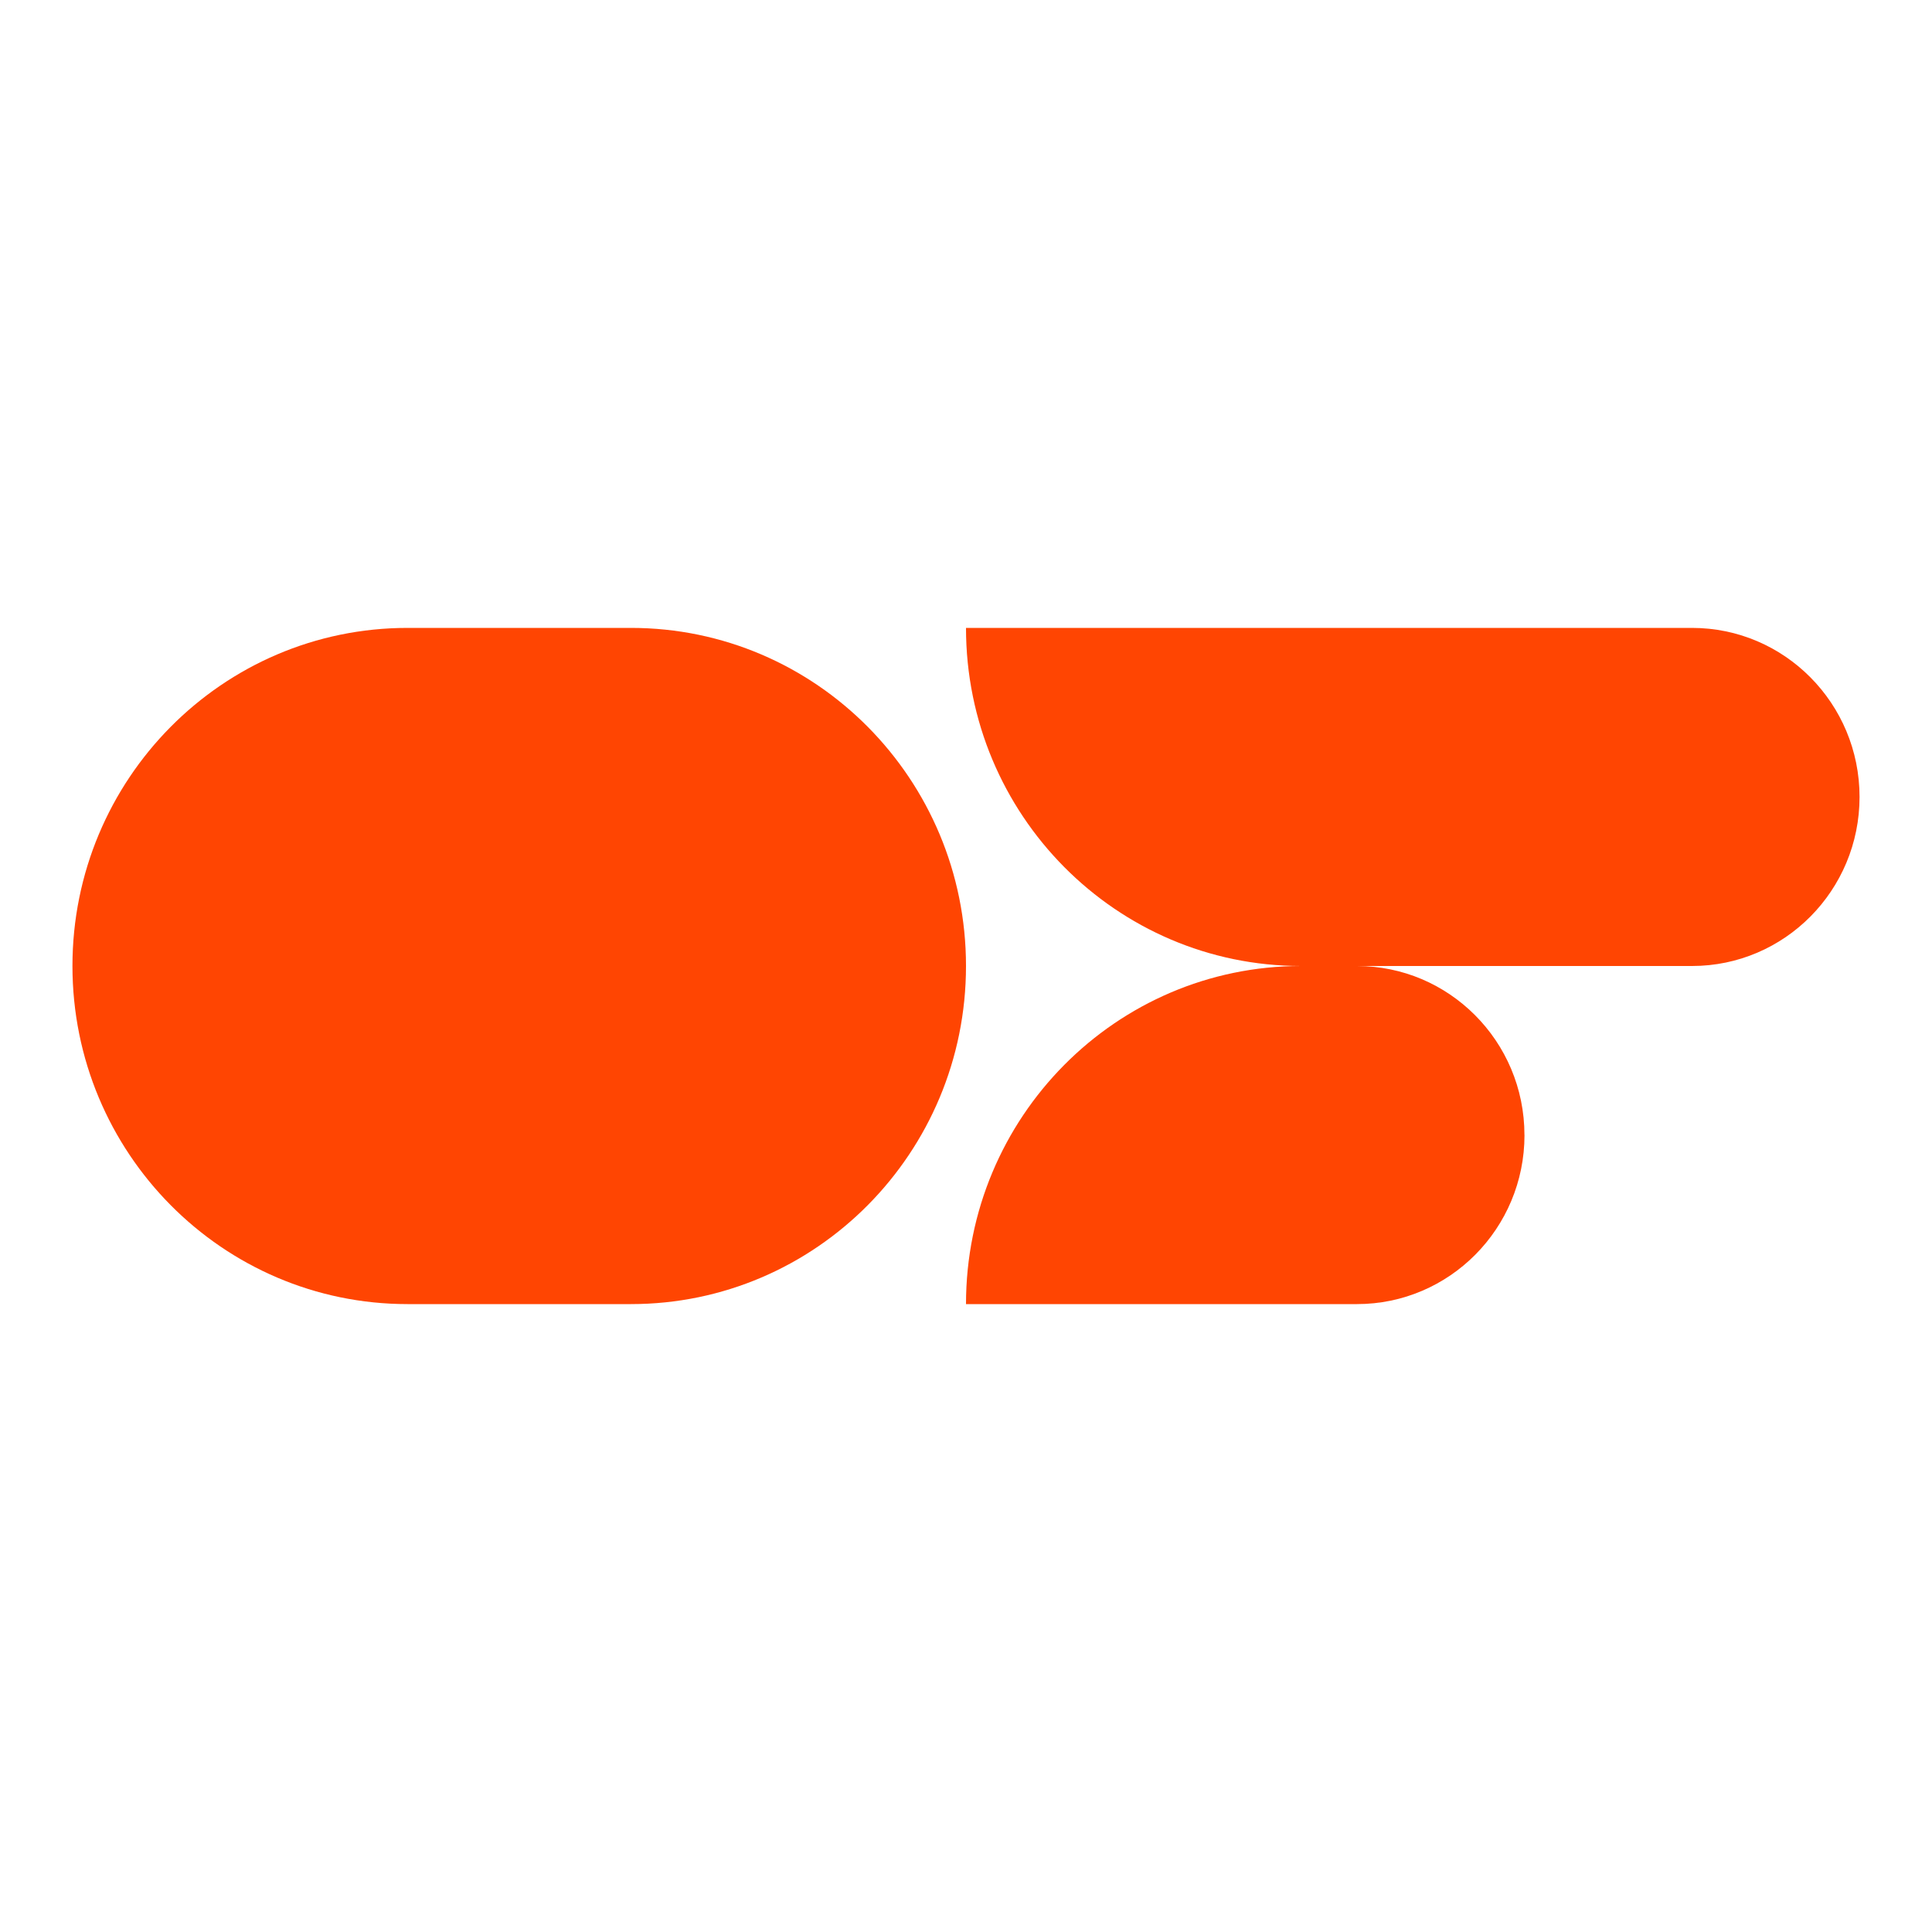
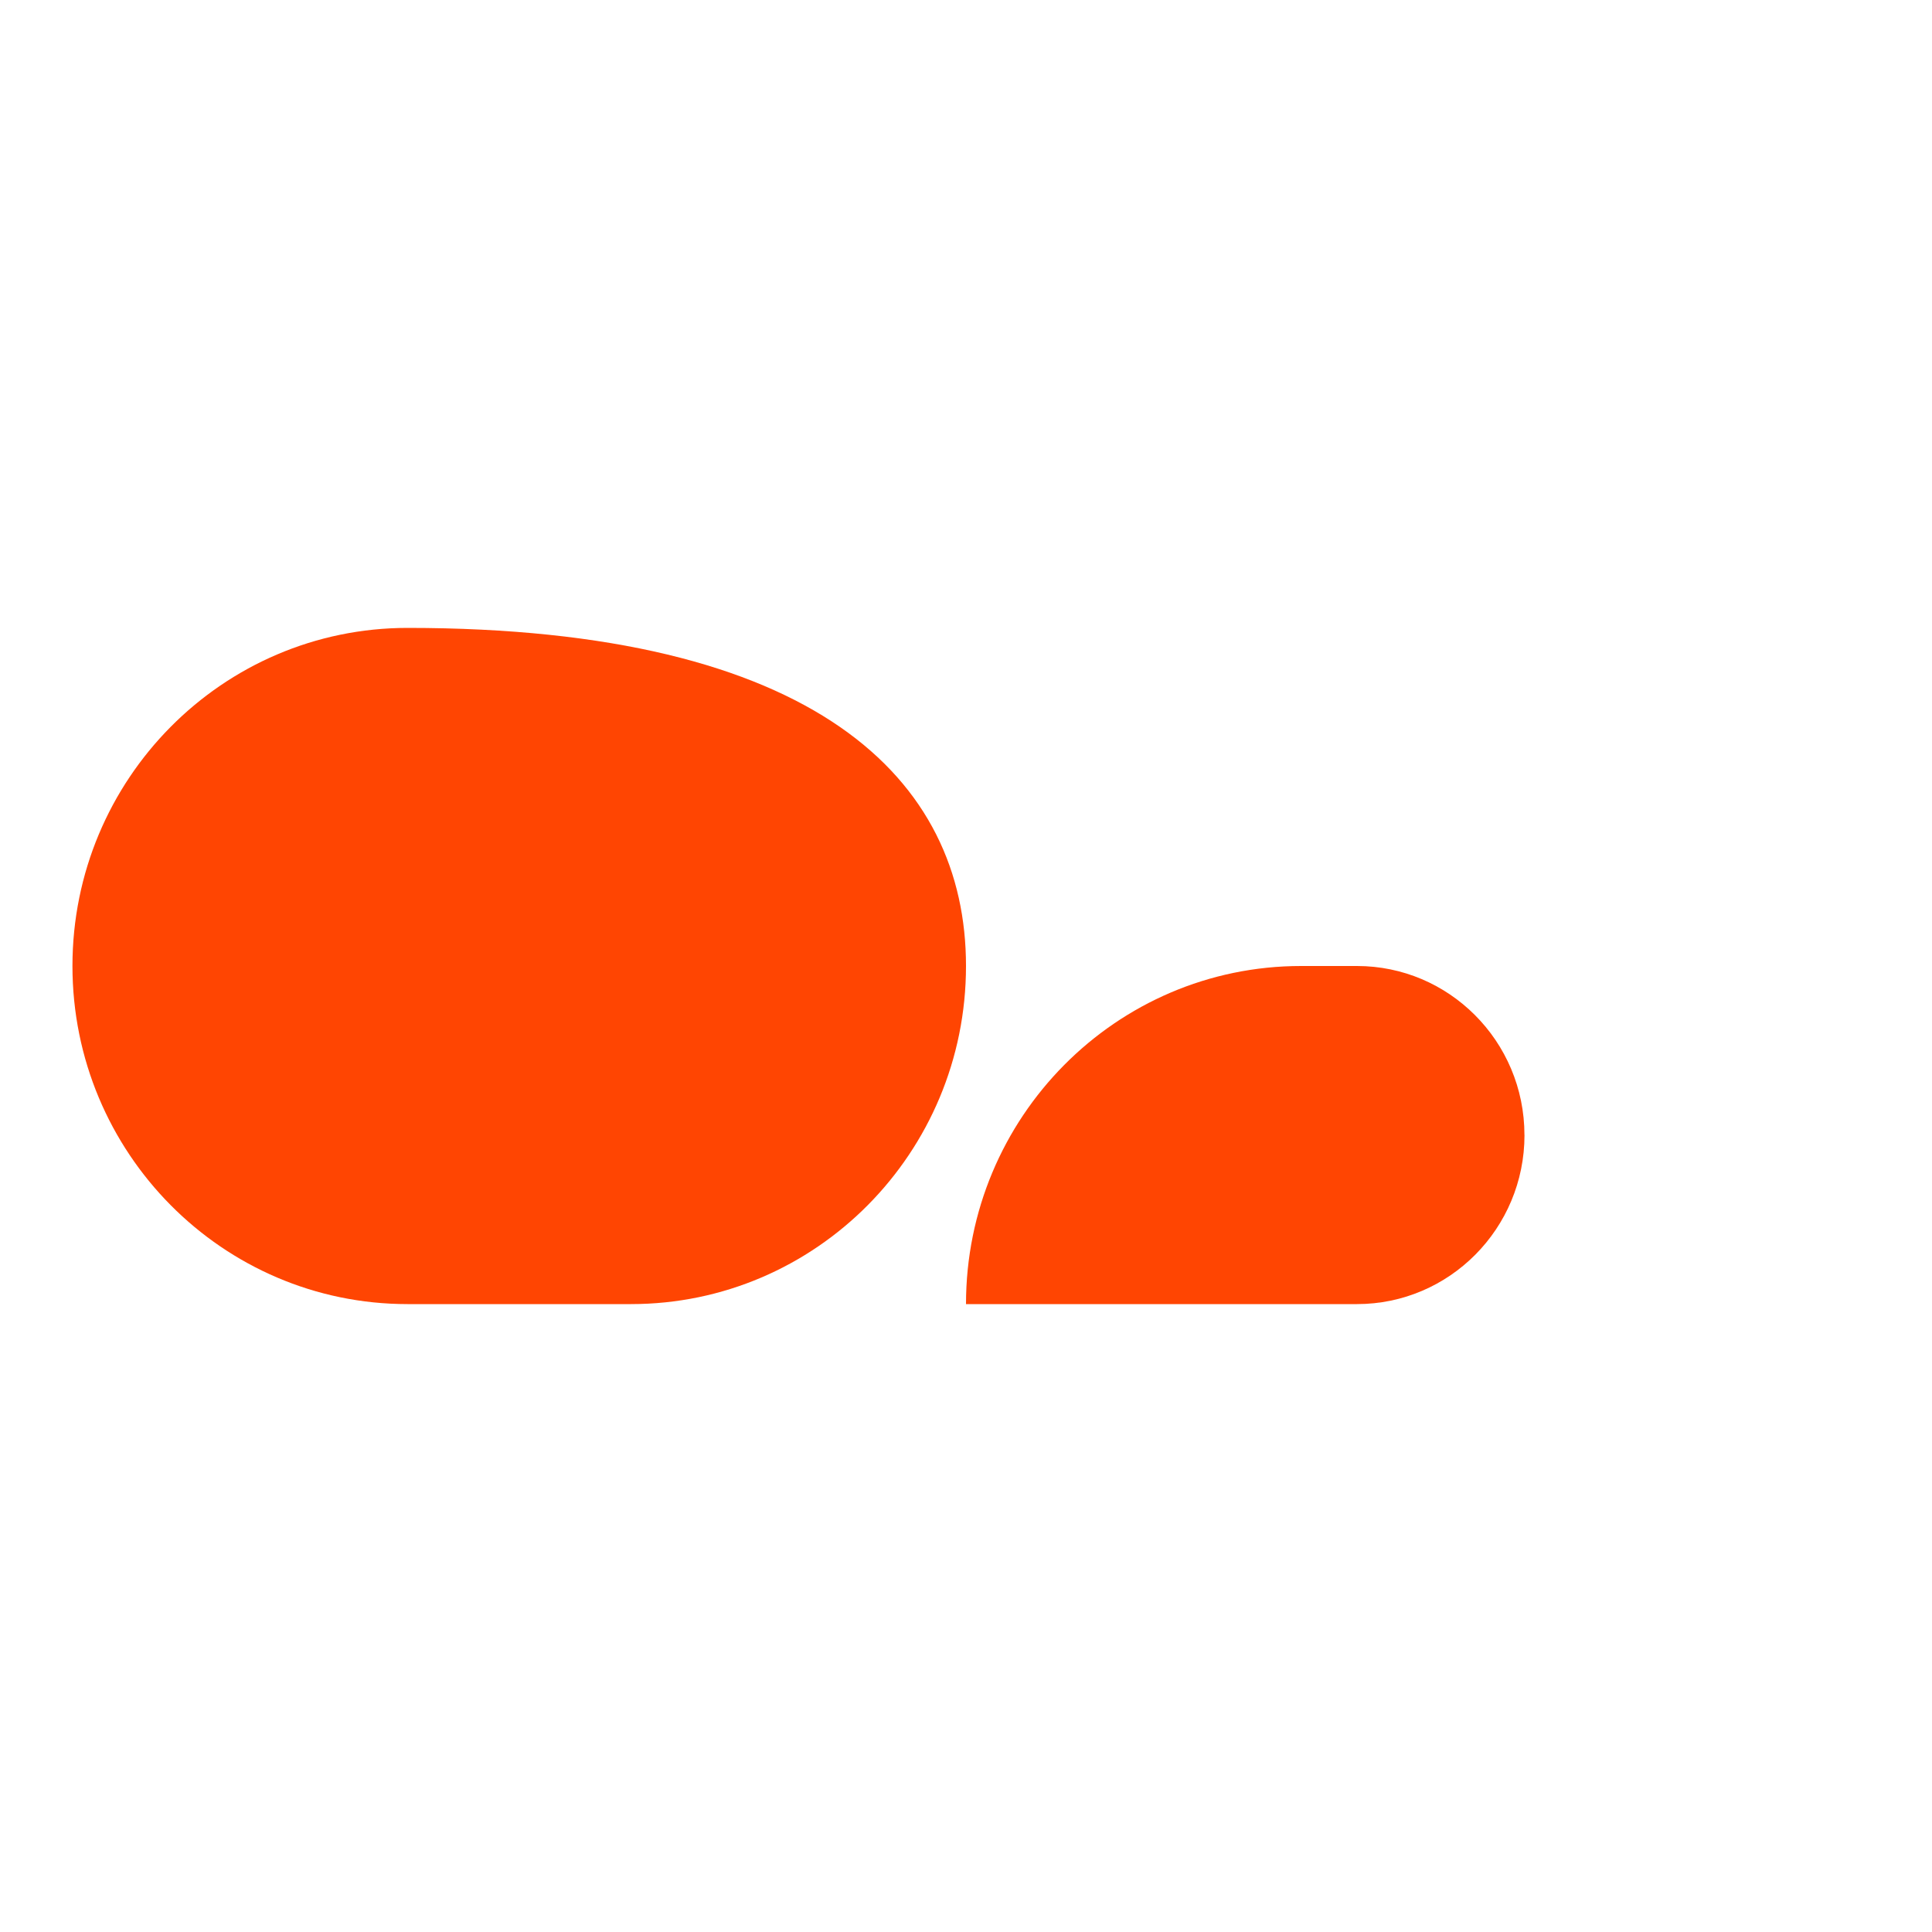
<svg xmlns="http://www.w3.org/2000/svg" width="40" height="40" viewBox="0 0 40 40" fill="none">
-   <path d="M20 20C20 23.866 16.894 27 13.063 27H8.438C4.606 27 1.5 23.866 1.5 20C1.5 16.134 4.606 13 8.438 13H13.063C16.894 13 20 16.134 20 20Z" fill="#FF4502" />
-   <path d="M38.5 16.5C38.5 18.433 36.947 20 35.031 20H26.938C23.107 20 20 16.866 20 13H35.031C36.947 13 38.5 14.567 38.5 16.5Z" fill="#FF4502" />
+   <path d="M20 20C20 23.866 16.894 27 13.063 27H8.438C4.606 27 1.5 23.866 1.5 20C1.5 16.134 4.606 13 8.438 13C16.894 13 20 16.134 20 20Z" fill="#FF4502" />
  <path d="M31.563 23.5C31.563 25.433 30.009 27 28.094 27H20C20 23.134 23.107 20 26.938 20H28.094C29.046 20 29.907 20.387 30.534 21.013C31.169 21.647 31.562 22.527 31.562 23.499L31.563 23.5Z" fill="#FF4502" />
</svg>